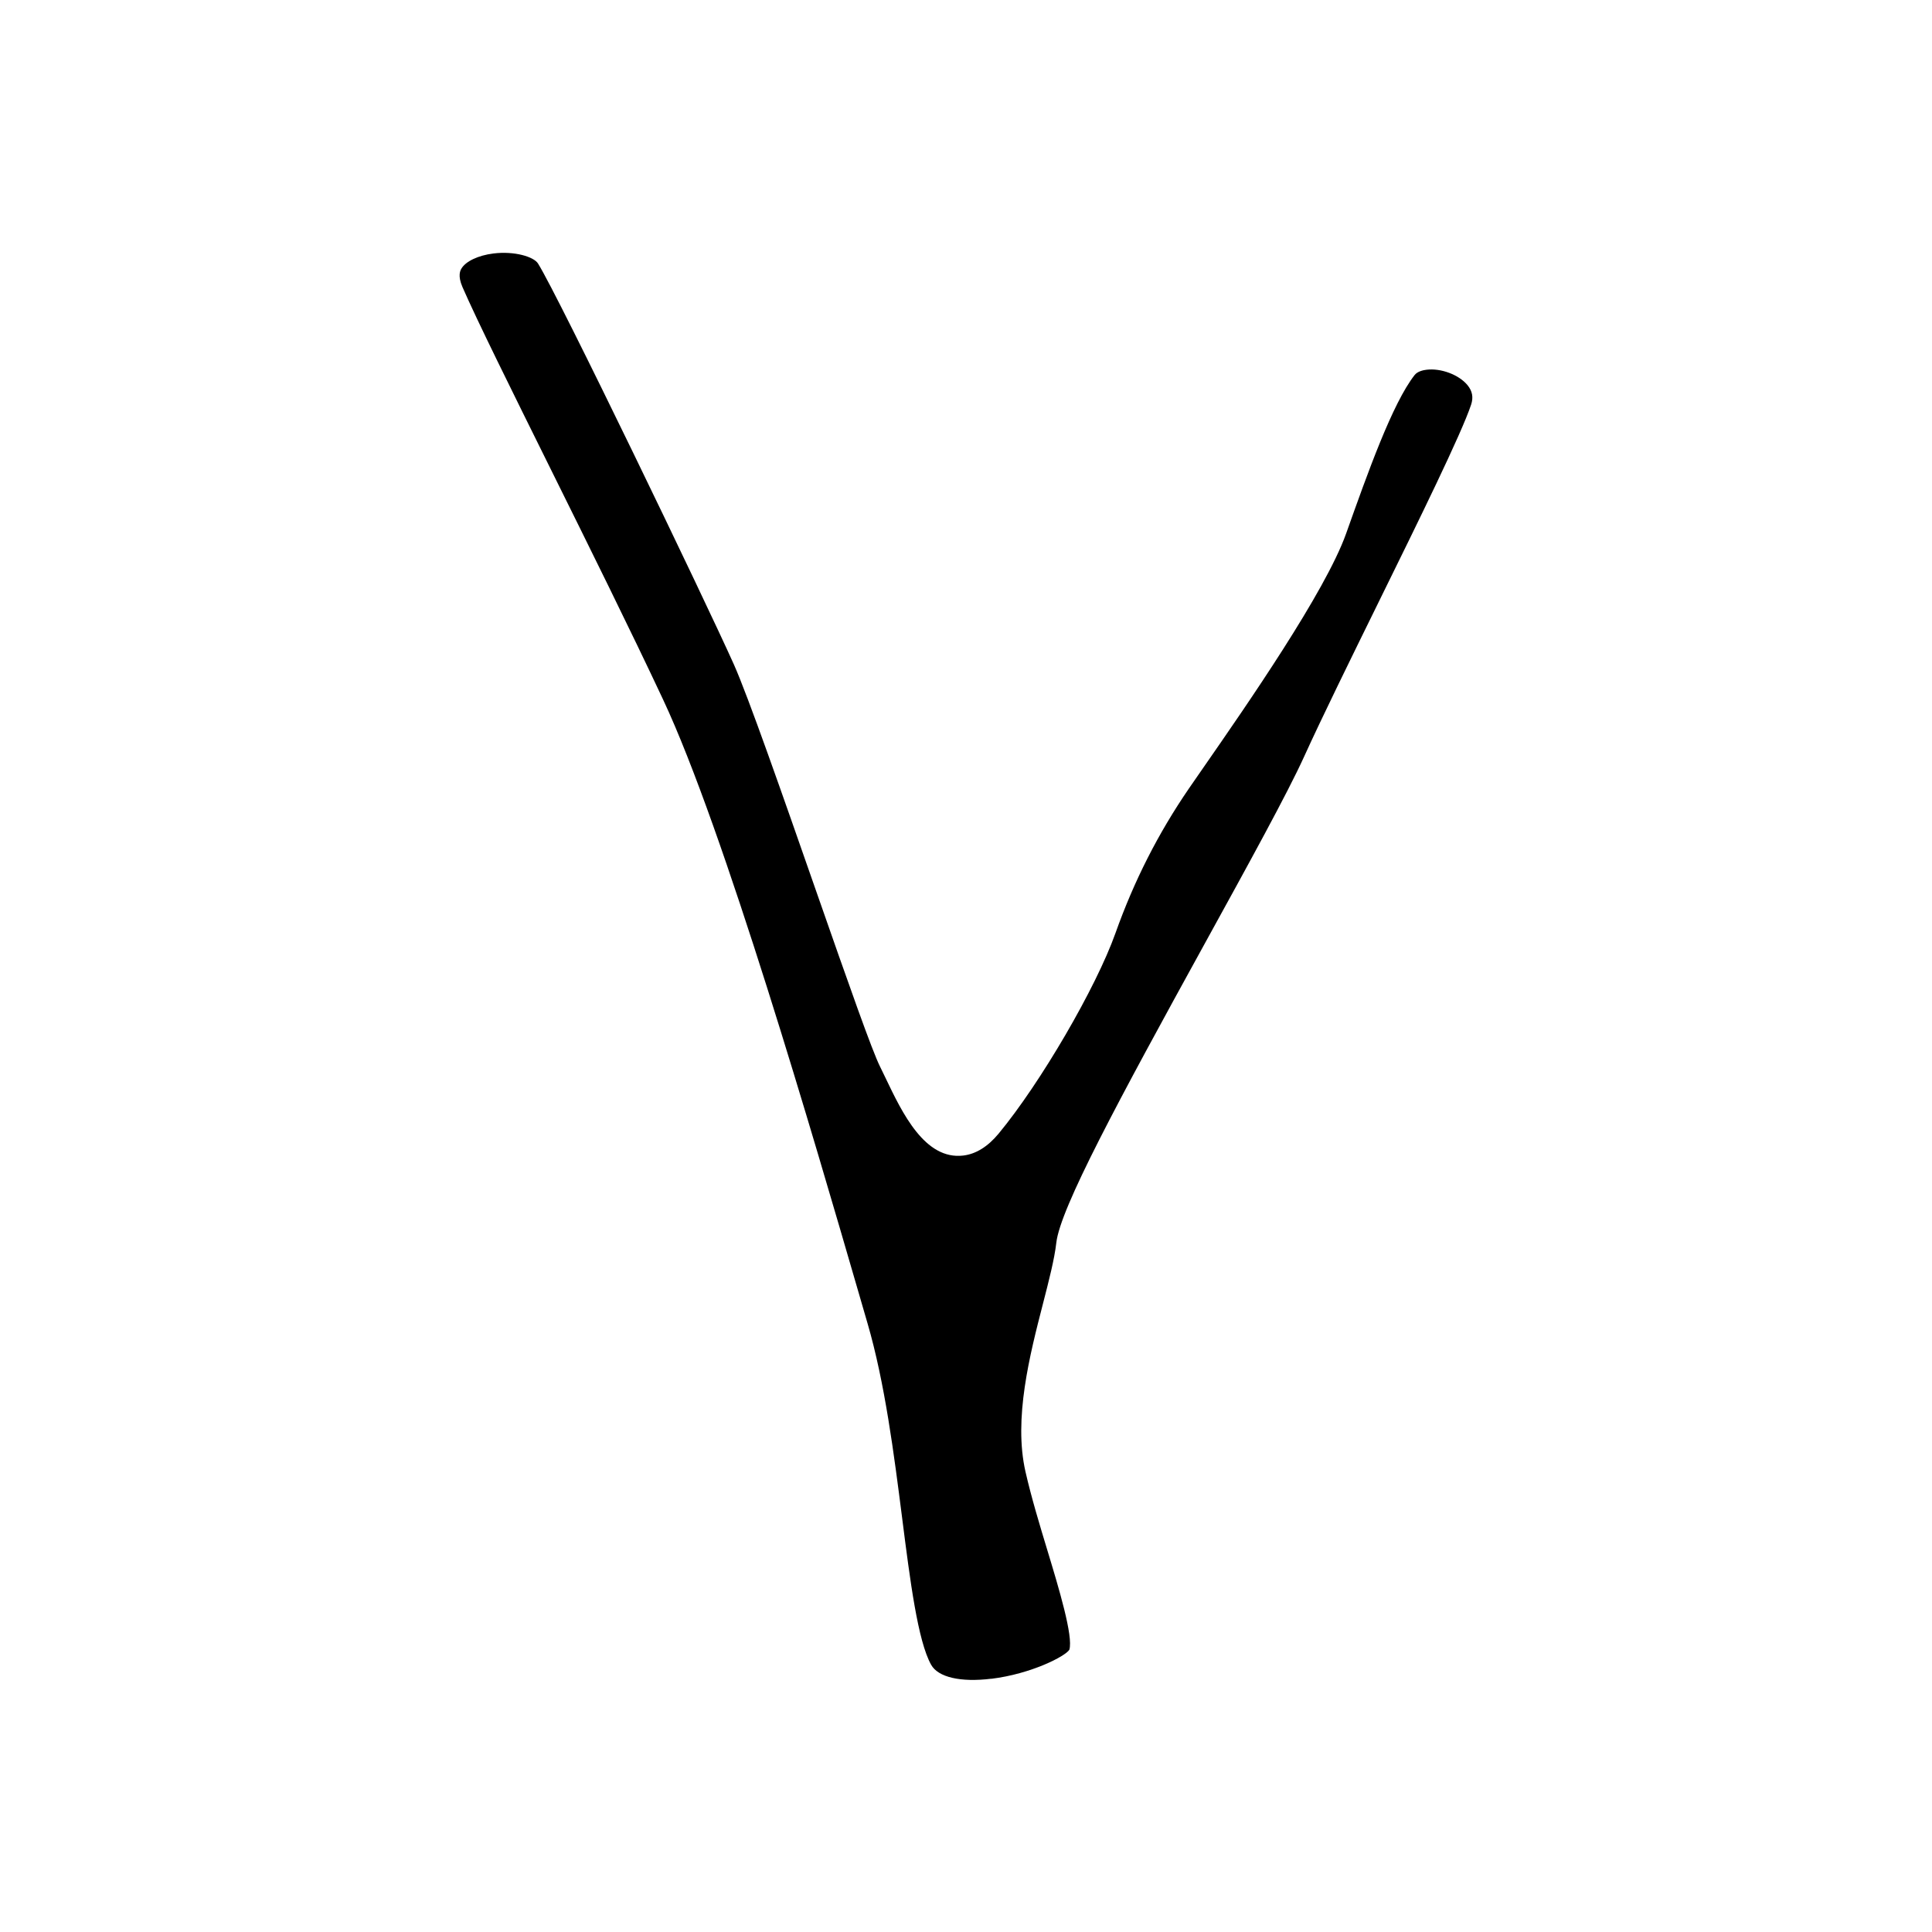
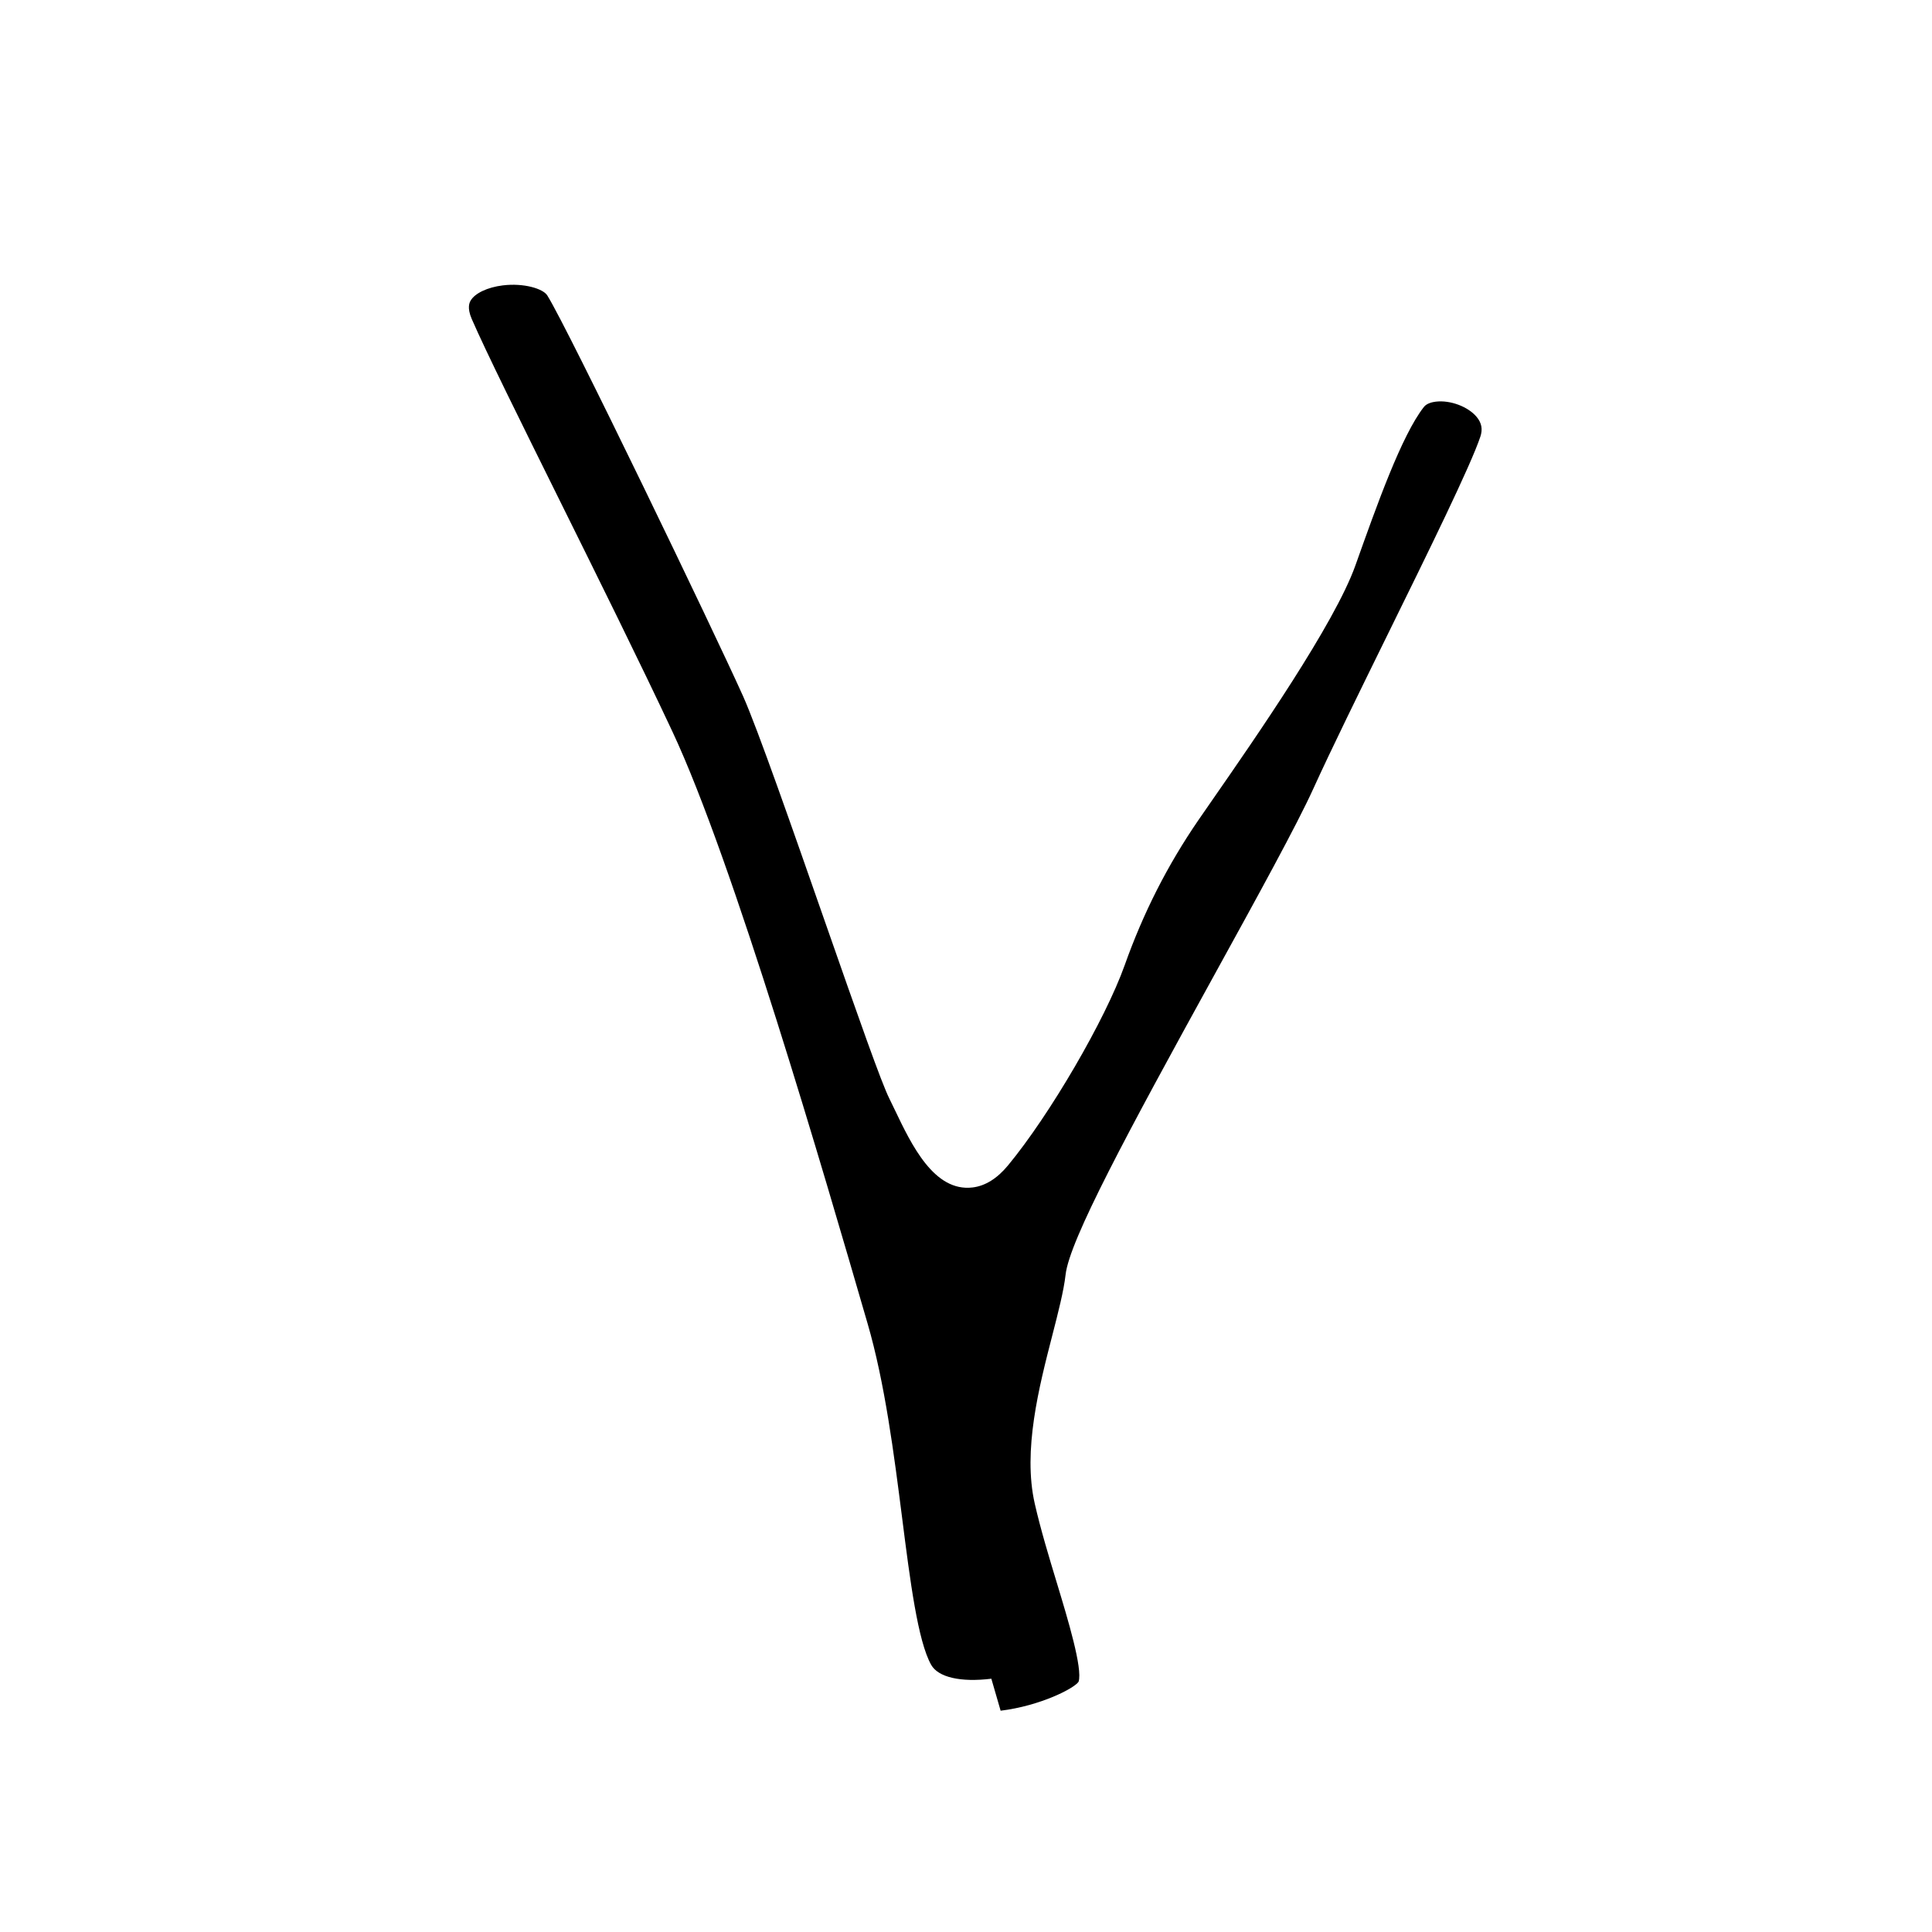
<svg xmlns="http://www.w3.org/2000/svg" id="Ebene_1" data-name="Ebene 1" width="500" height="500" viewBox="0 0 500 500">
  <defs>
    <style>
      .cls-1 {
        @media (prefers-color-scheme: light) { fill: #000 !important; }
        @media (prefers-color-scheme: dark)  { fill: #fff !important; }
      }
    </style>
  </defs>
  <g id="_reconnect_" data-name="&amp;lt;reconnect&amp;gt;">
-     <path id="_stick_" data-name="&amp;lt;stick&amp;gt;" class="cls-1" d="M256.56,434.45c-7.94.98-13.77-.37-15.58-3.6-3.45-6.16-5.43-21.64-7.51-38.02-2.09-16.38-4.46-34.95-8.96-50.37l-2.4-8.26c-11.27-38.8-34.72-119.53-50.52-153.19-8.33-17.76-19.34-39.98-29.06-59.59-10.27-20.73-19.15-38.64-22.84-47.12-1.3-3-.54-4.33-.29-4.76,1.09-1.9,4.35-3.45,8.31-3.94,5.42-.67,10.43.84,11.53,2.6,5.42,8.66,43.25,87.15,50.67,103.72,3.71,8.29,12.85,34.46,20.91,57.55,9.17,26.25,14.89,42.49,16.96,46.62.43.87.9,1.85,1.41,2.91,4.29,8.98,10.16,21.28,20.14,20.05,3.26-.4,6.33-2.31,9.12-5.68,10.81-13.05,25.21-37.76,30.22-51.85,4.82-13.55,11.04-25.81,19.03-37.47,1.03-1.5,2.33-3.37,3.82-5.52,11-15.85,31.48-45.35,36.85-60.44,5.61-15.77,11.96-33.65,17.73-41.03.75-.96,2.24-1.27,3.07-1.37,3.75-.46,8.41,1.29,10.62,3.99,1.26,1.54,1.56,3.15.93,5.05-2.48,7.47-13.46,29.81-24.09,51.41-7.13,14.51-14.5,29.5-19.12,39.66-4.31,9.5-14.59,28.17-25.47,47.94-22.71,41.26-37.67,68.97-38.67,77.9-.47,4.17-1.91,9.77-3.44,15.71-3.42,13.28-7.68,29.8-4.53,43.56,1.53,6.7,3.67,13.76,5.74,20.58,2.82,9.3,6.68,22.05,5.6,25.47-1.08,1.71-9.9,6.25-20.18,7.51" />
+     <path id="_stick_" data-name="&amp;lt;stick&amp;gt;" class="cls-1" d="M256.56,434.45c-7.94.98-13.77-.37-15.58-3.6-3.45-6.16-5.43-21.64-7.51-38.02-2.09-16.38-4.46-34.95-8.96-50.37c-11.27-38.8-34.72-119.53-50.52-153.19-8.33-17.76-19.34-39.98-29.06-59.59-10.27-20.73-19.15-38.64-22.84-47.12-1.3-3-.54-4.33-.29-4.76,1.09-1.9,4.35-3.45,8.31-3.94,5.42-.67,10.43.84,11.53,2.6,5.42,8.66,43.25,87.15,50.67,103.72,3.71,8.29,12.85,34.46,20.91,57.55,9.17,26.25,14.89,42.49,16.96,46.62.43.87.9,1.85,1.41,2.91,4.29,8.98,10.16,21.28,20.14,20.05,3.26-.4,6.33-2.31,9.12-5.68,10.81-13.05,25.21-37.76,30.22-51.85,4.82-13.55,11.04-25.81,19.03-37.47,1.03-1.5,2.33-3.37,3.82-5.52,11-15.85,31.48-45.35,36.85-60.44,5.61-15.77,11.96-33.65,17.73-41.03.75-.96,2.24-1.27,3.07-1.37,3.75-.46,8.41,1.29,10.62,3.99,1.26,1.54,1.56,3.15.93,5.05-2.48,7.47-13.46,29.81-24.09,51.41-7.13,14.51-14.5,29.5-19.12,39.66-4.31,9.5-14.59,28.17-25.47,47.94-22.71,41.26-37.67,68.97-38.67,77.9-.47,4.17-1.91,9.77-3.44,15.71-3.42,13.28-7.68,29.8-4.53,43.56,1.53,6.7,3.67,13.76,5.74,20.58,2.82,9.3,6.68,22.05,5.6,25.47-1.08,1.71-9.9,6.25-20.18,7.51" />
  </g>
</svg>